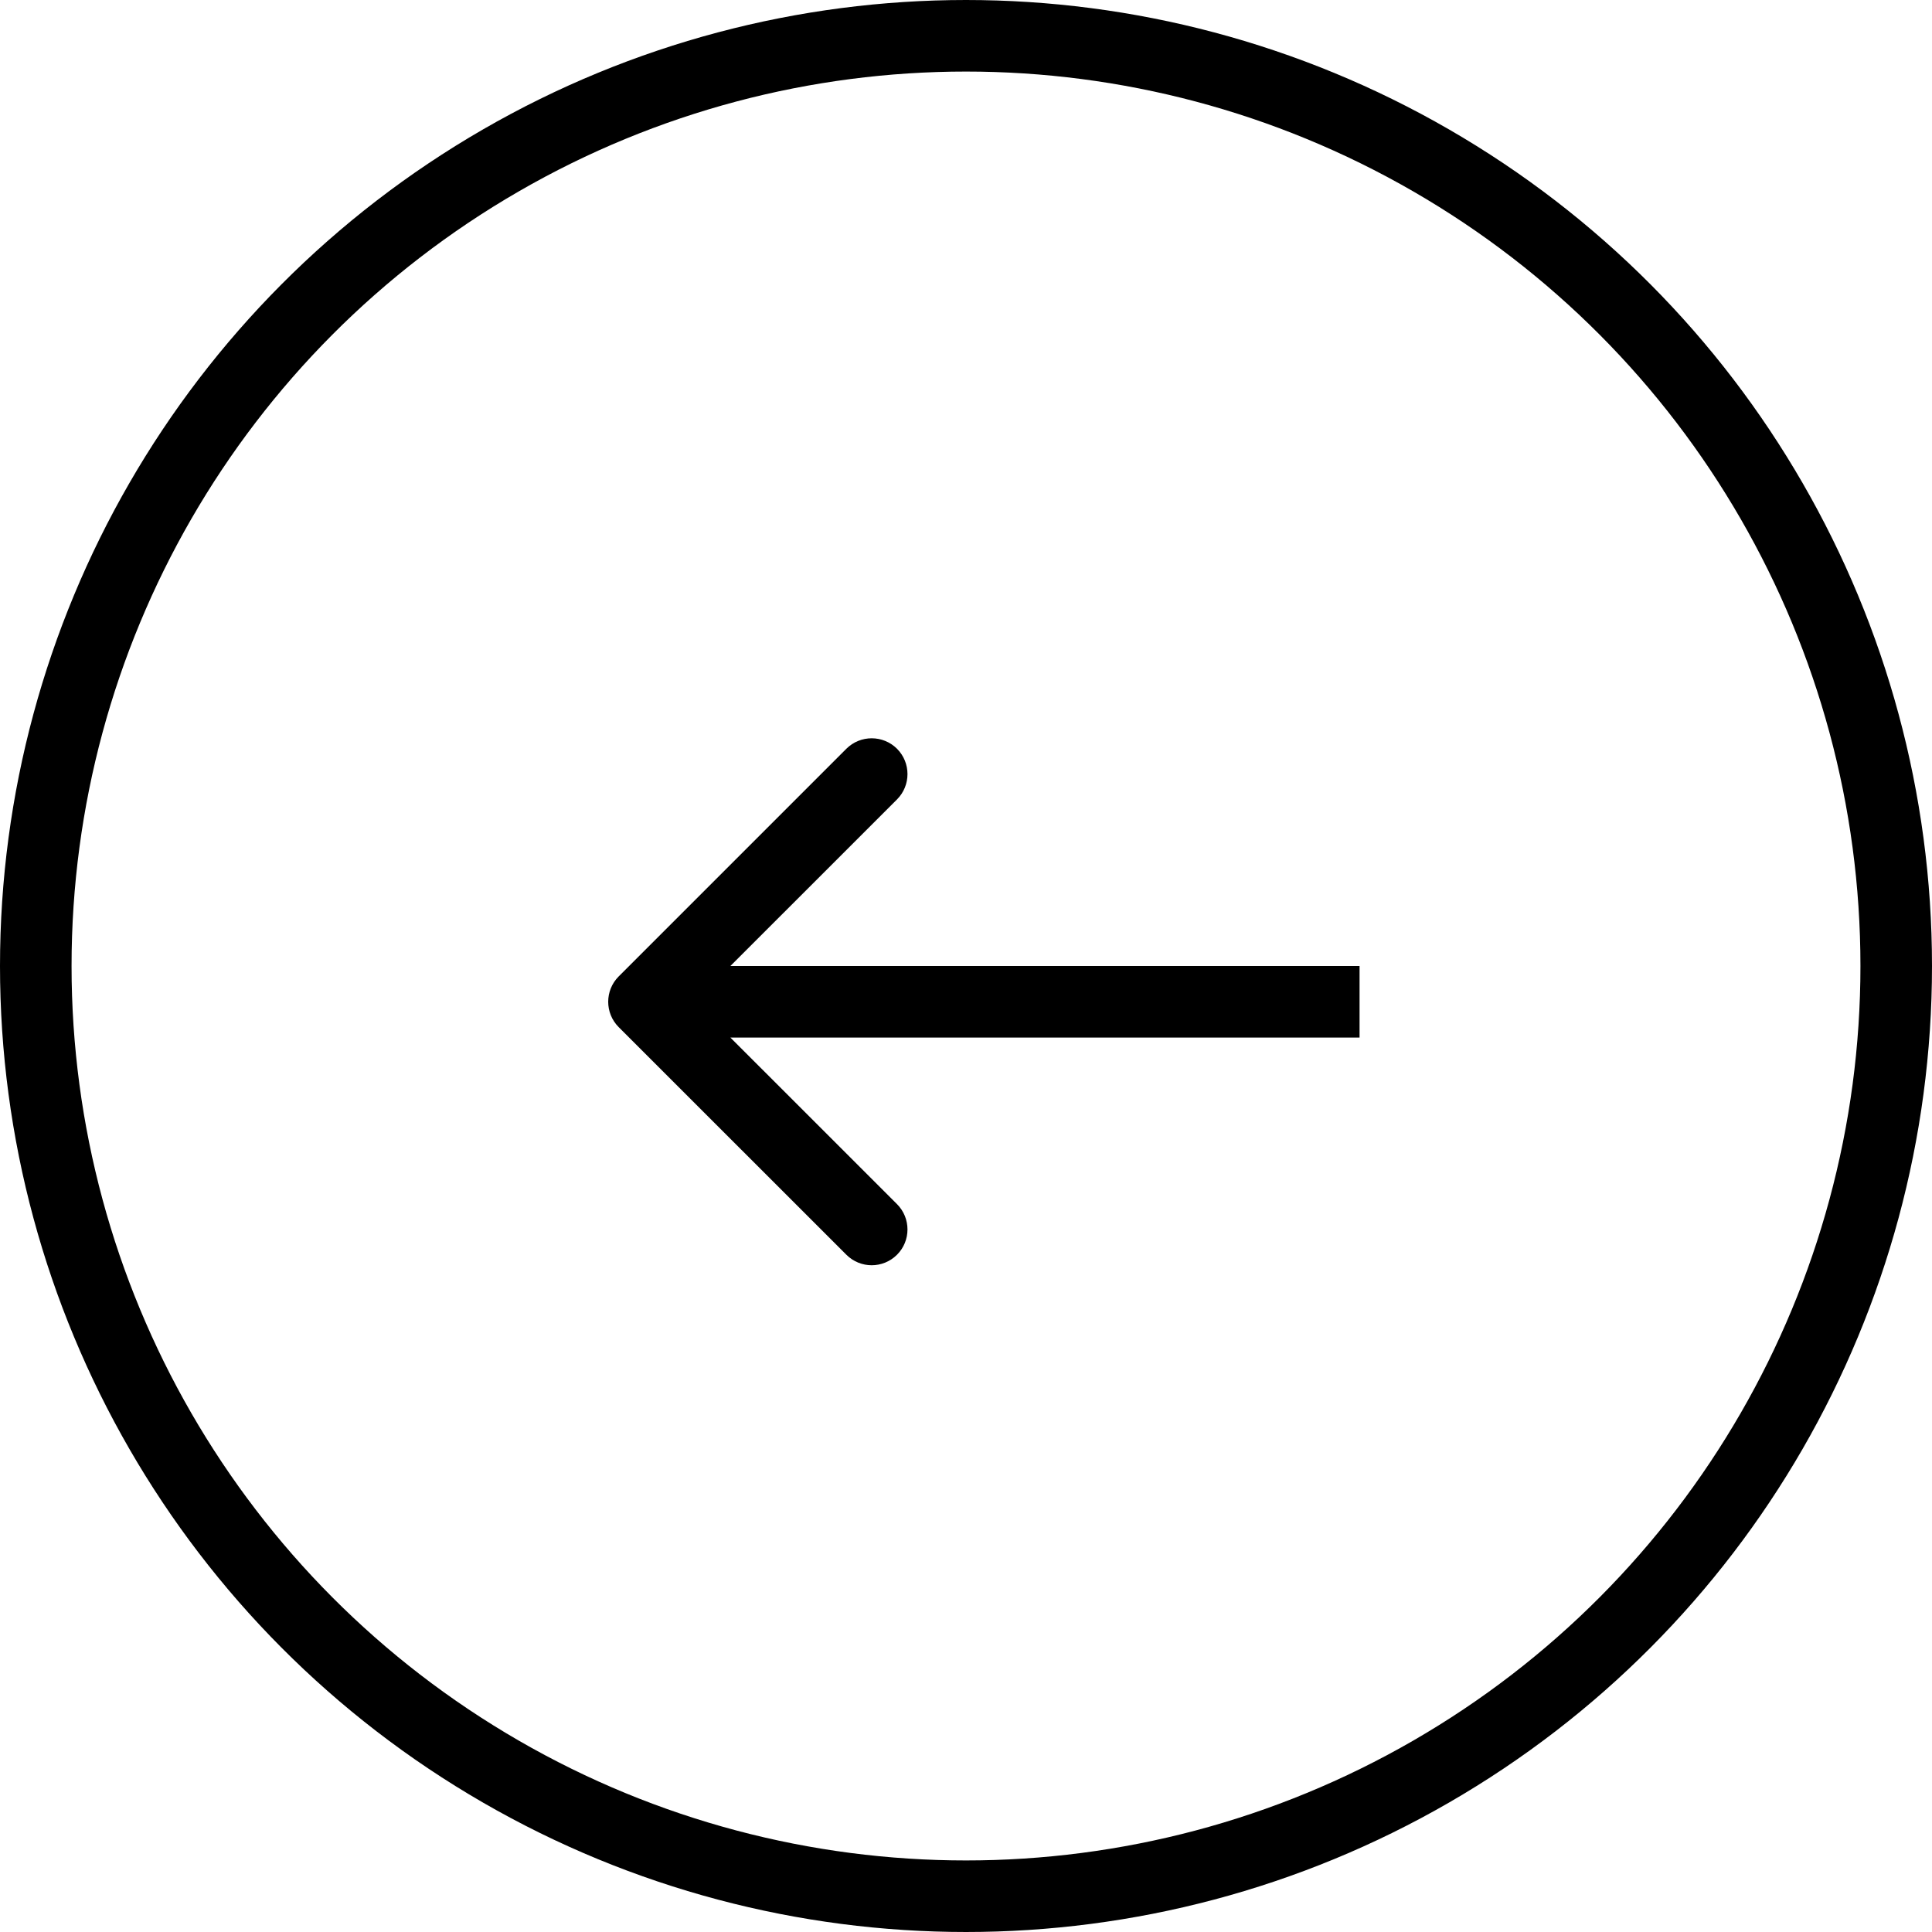
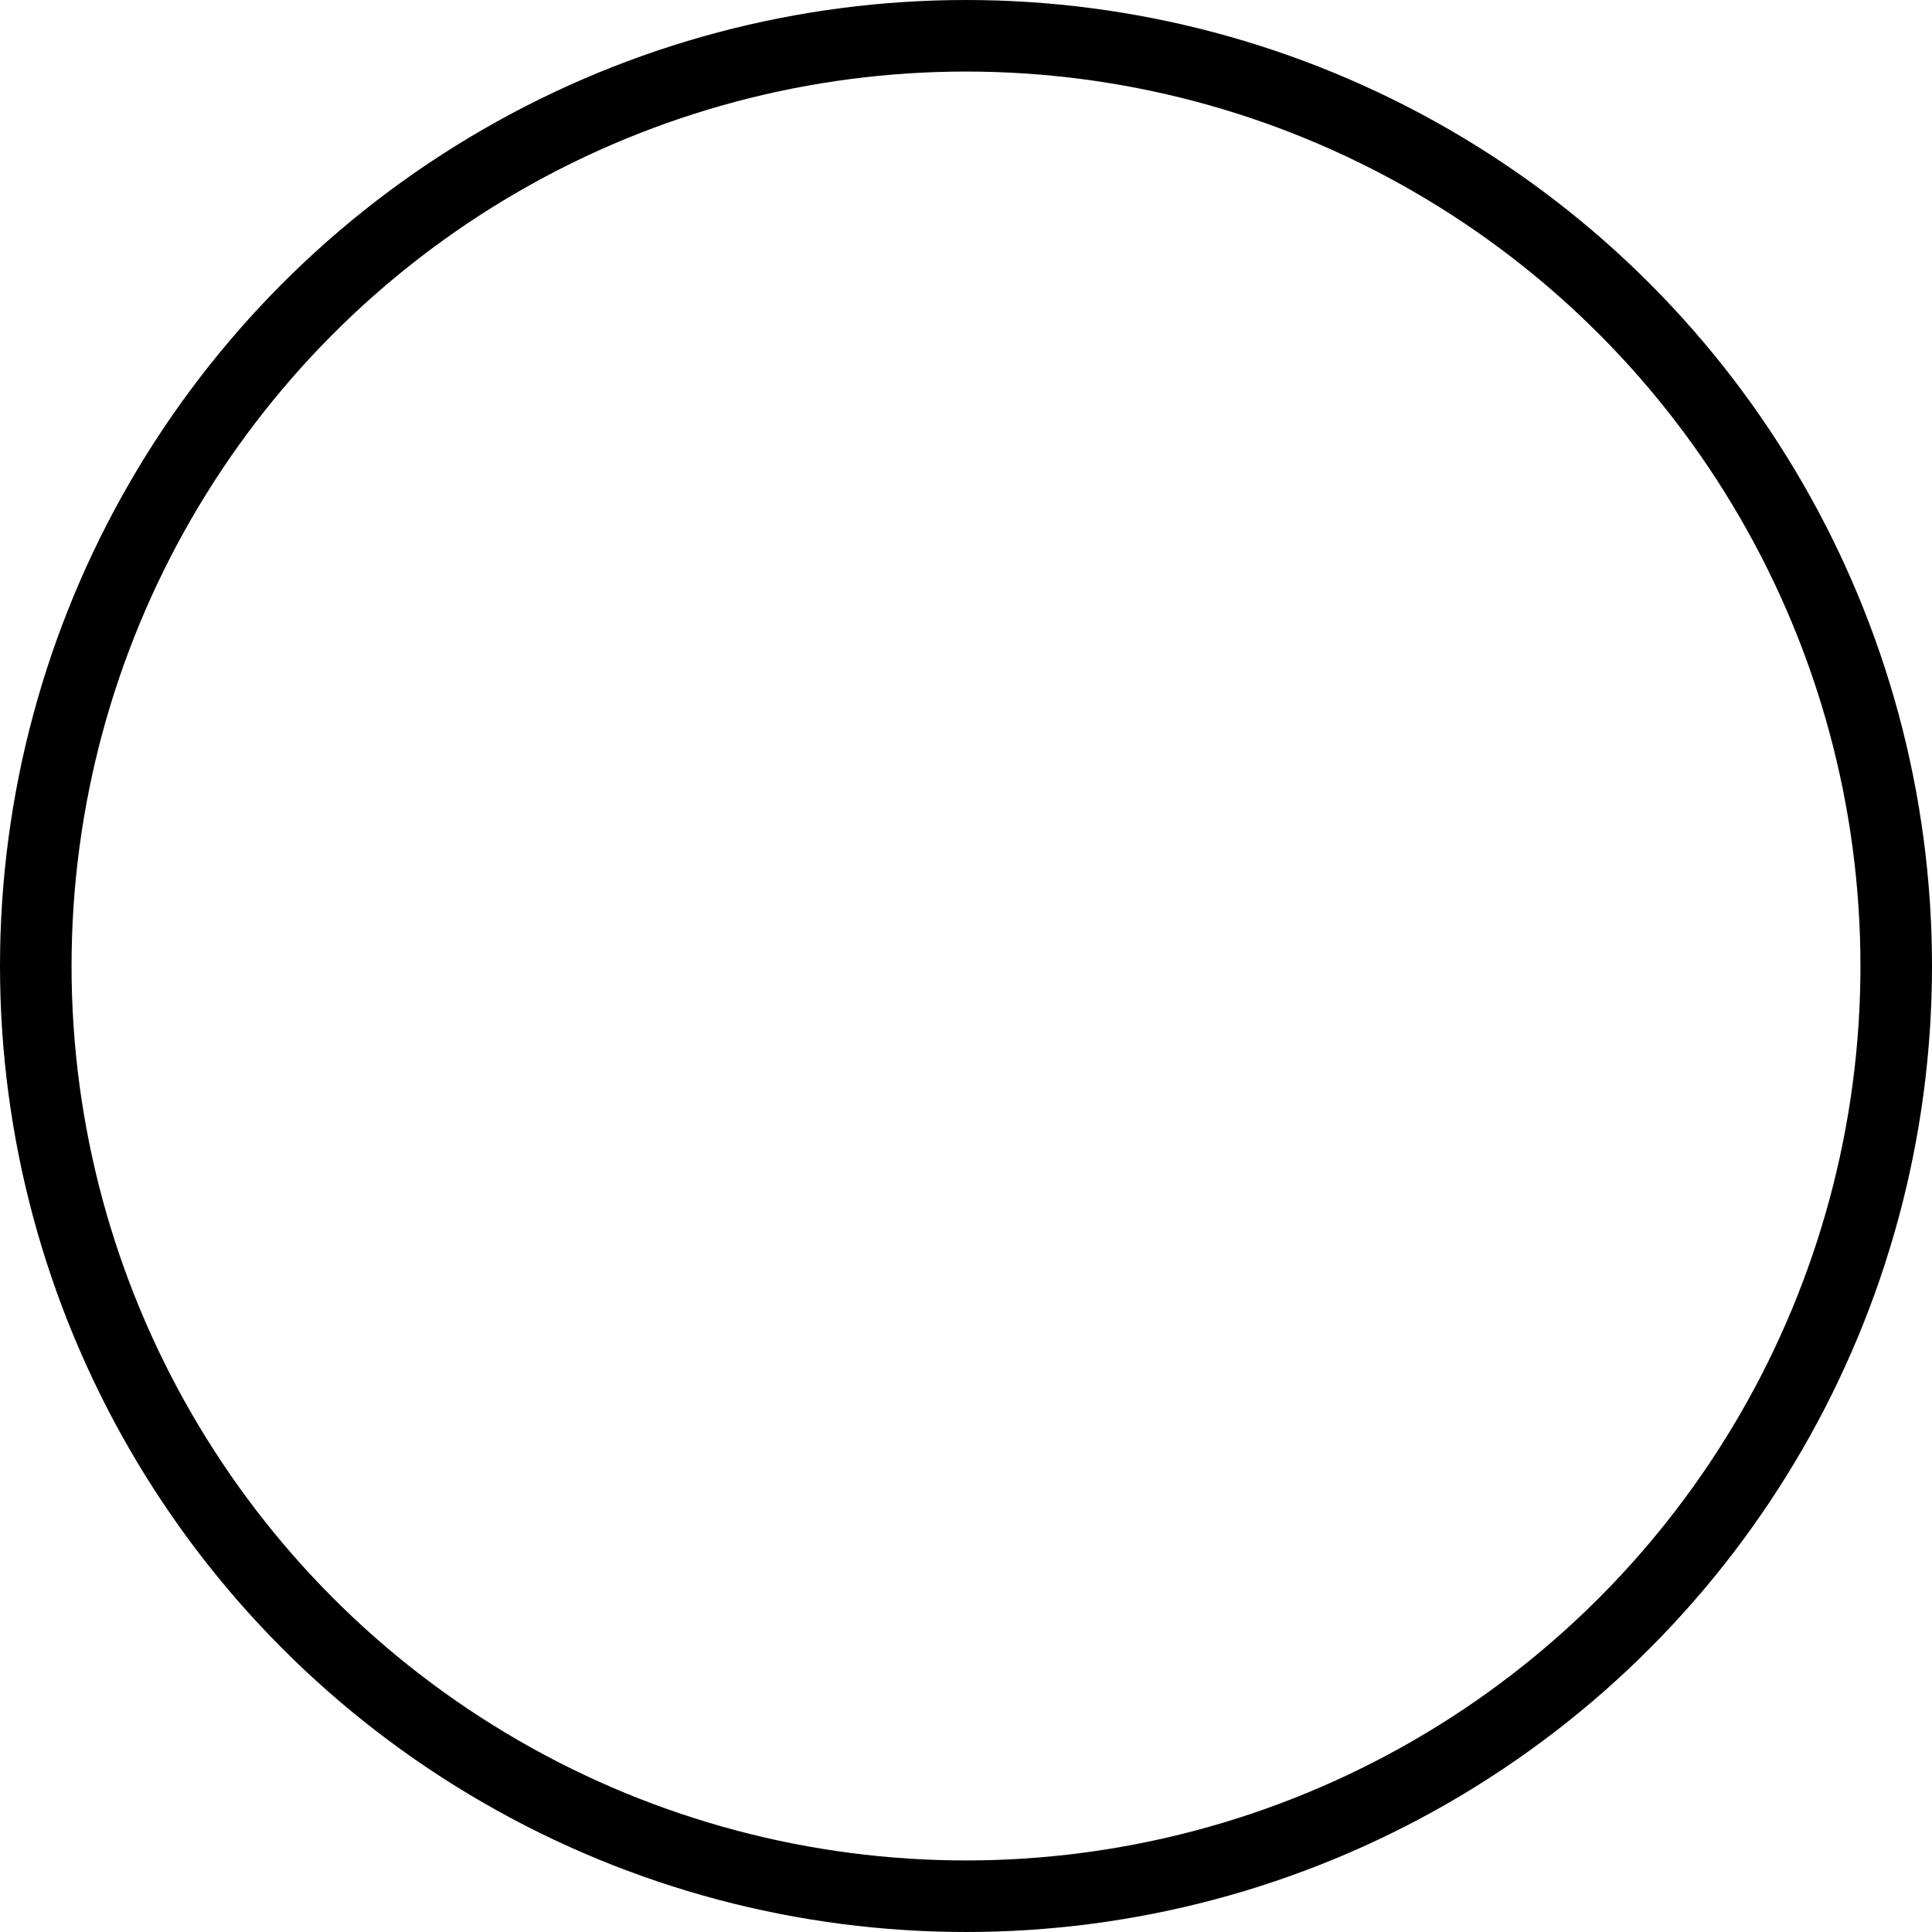
<svg xmlns="http://www.w3.org/2000/svg" width="27" height="27" viewBox="0 0 27 27" fill="none">
-   <path d="M8.646 13.646C8.451 13.842 8.451 14.158 8.646 14.354L11.828 17.535C12.024 17.731 12.34 17.731 12.536 17.535C12.731 17.34 12.731 17.024 12.536 16.828L9.707 14L12.536 11.172C12.731 10.976 12.731 10.66 12.536 10.464C12.34 10.269 12.024 10.269 11.828 10.464L8.646 13.646ZM19 13.5L9 13.5L9 14.5L19 14.5L19 13.5Z" fill="black" />
  <circle cx="13.5" cy="13.5" r="13" stroke="black" />
</svg>